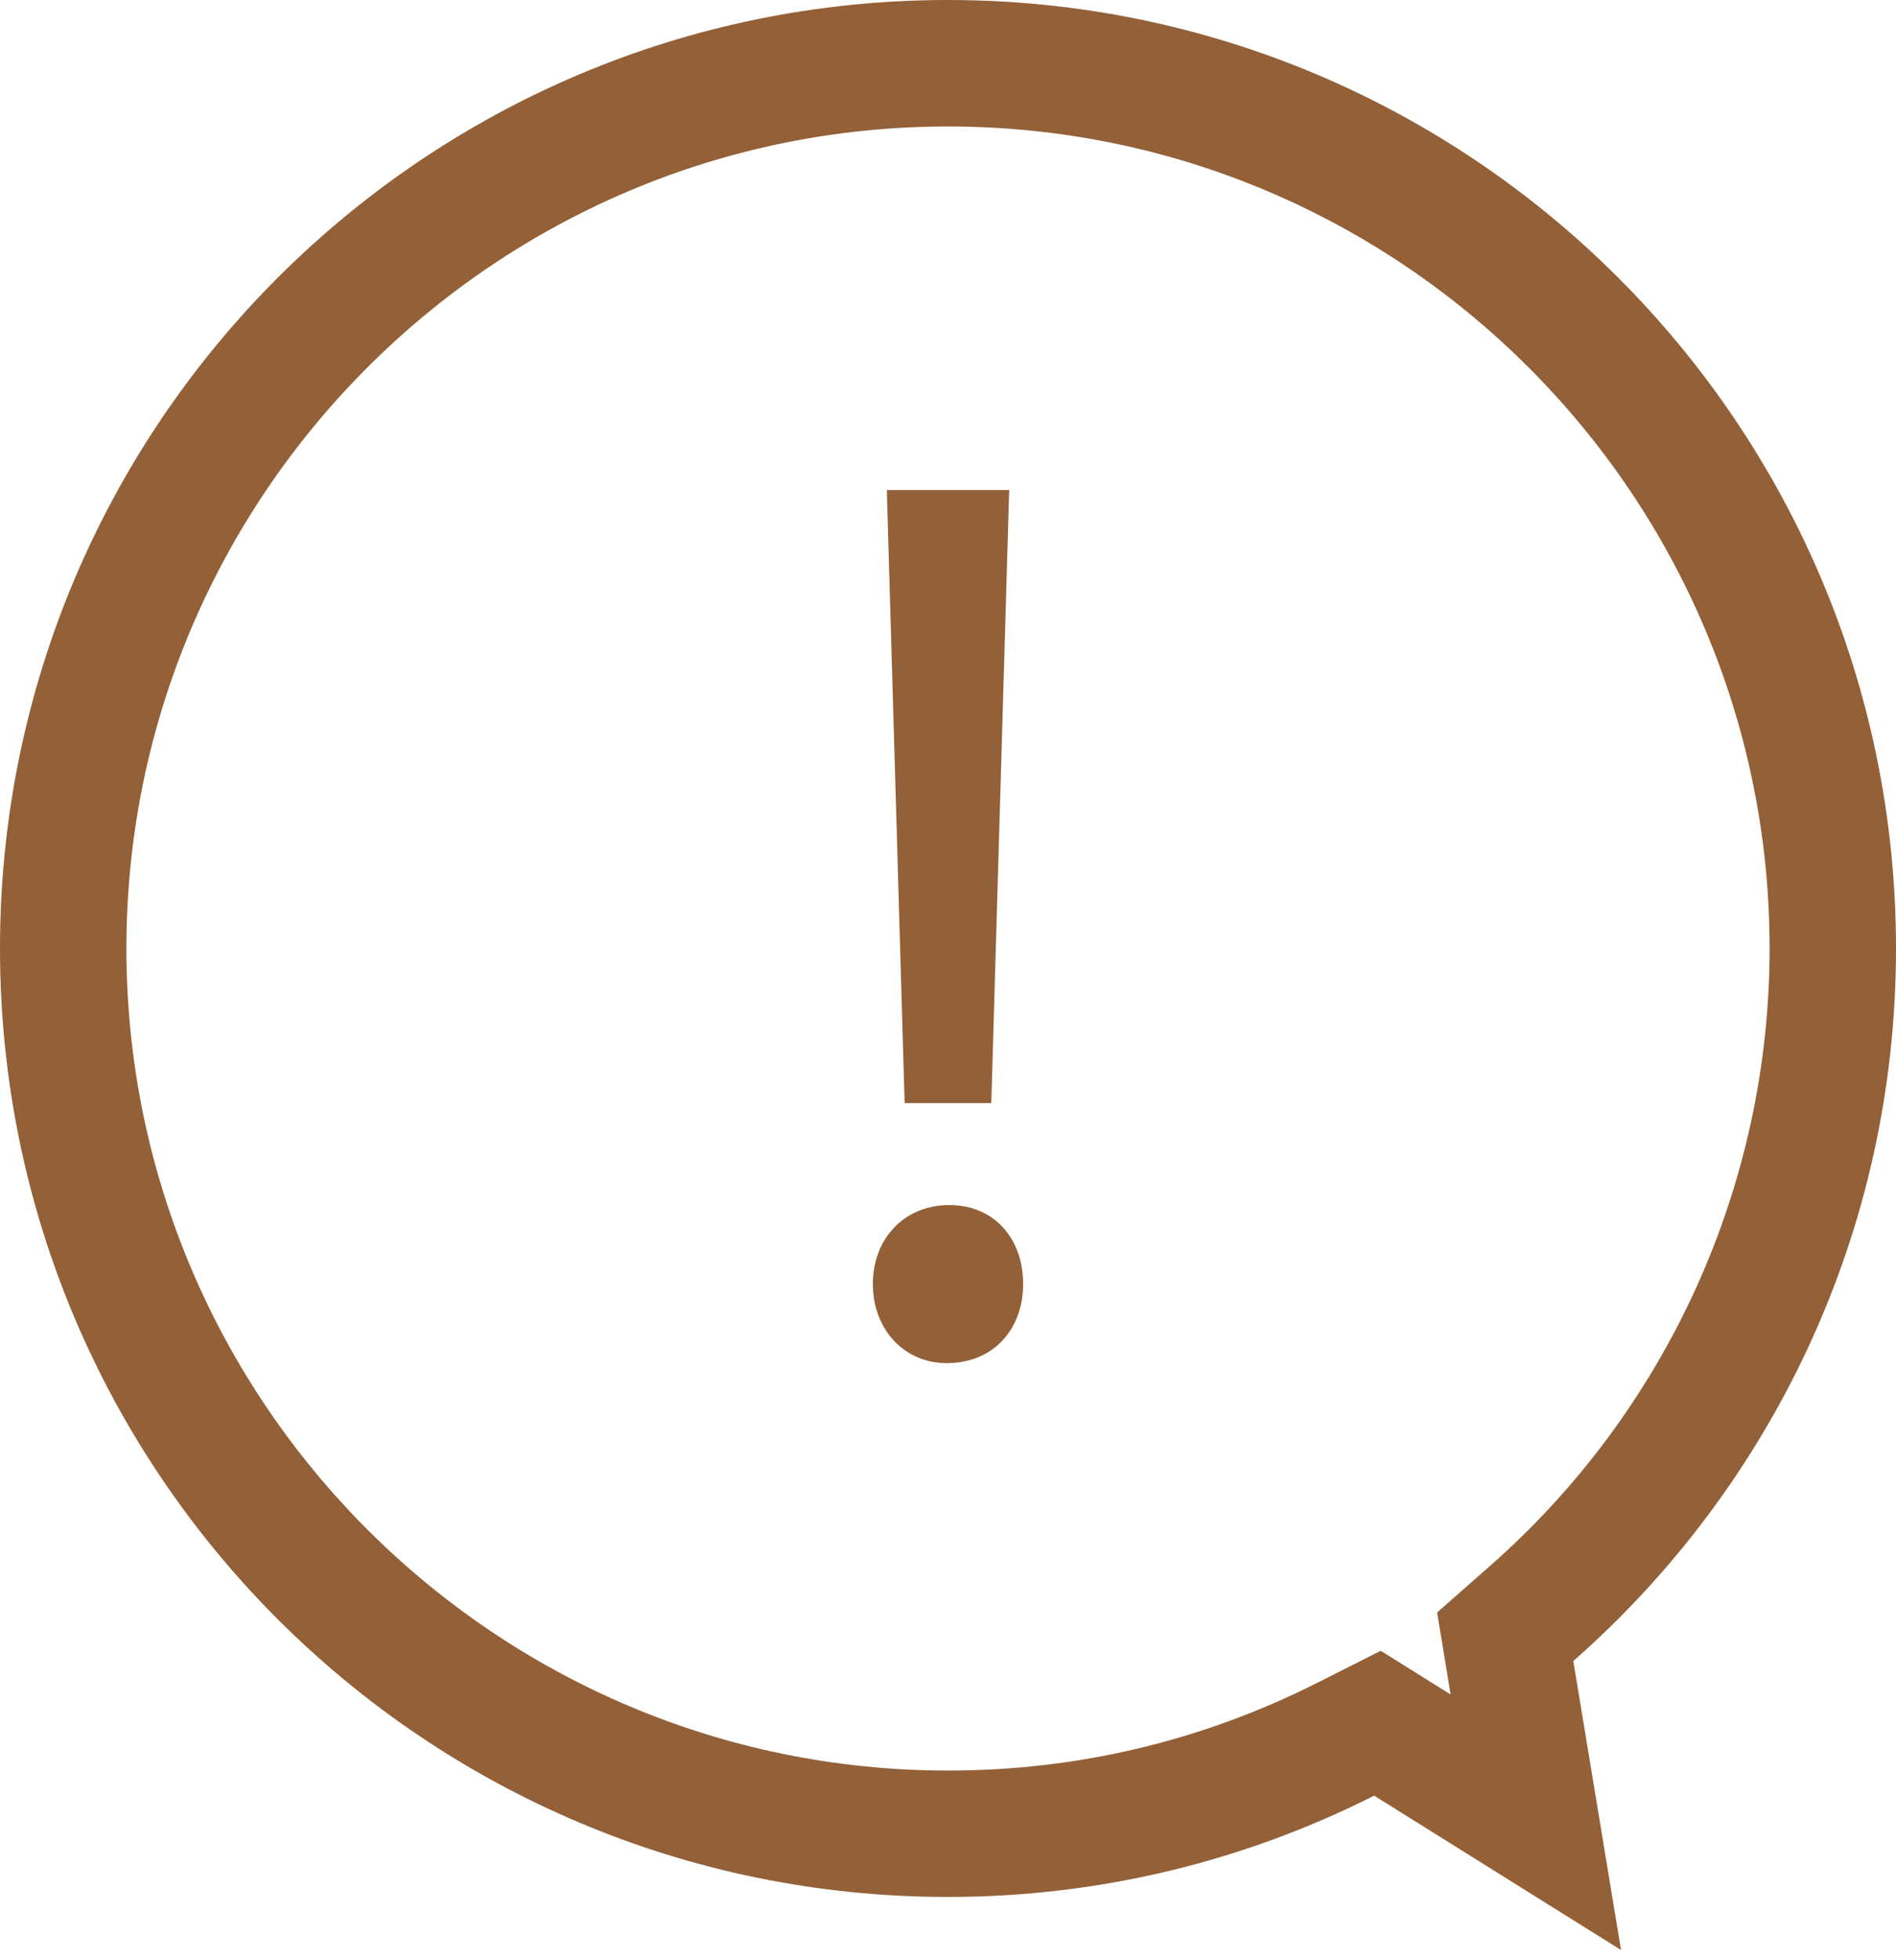
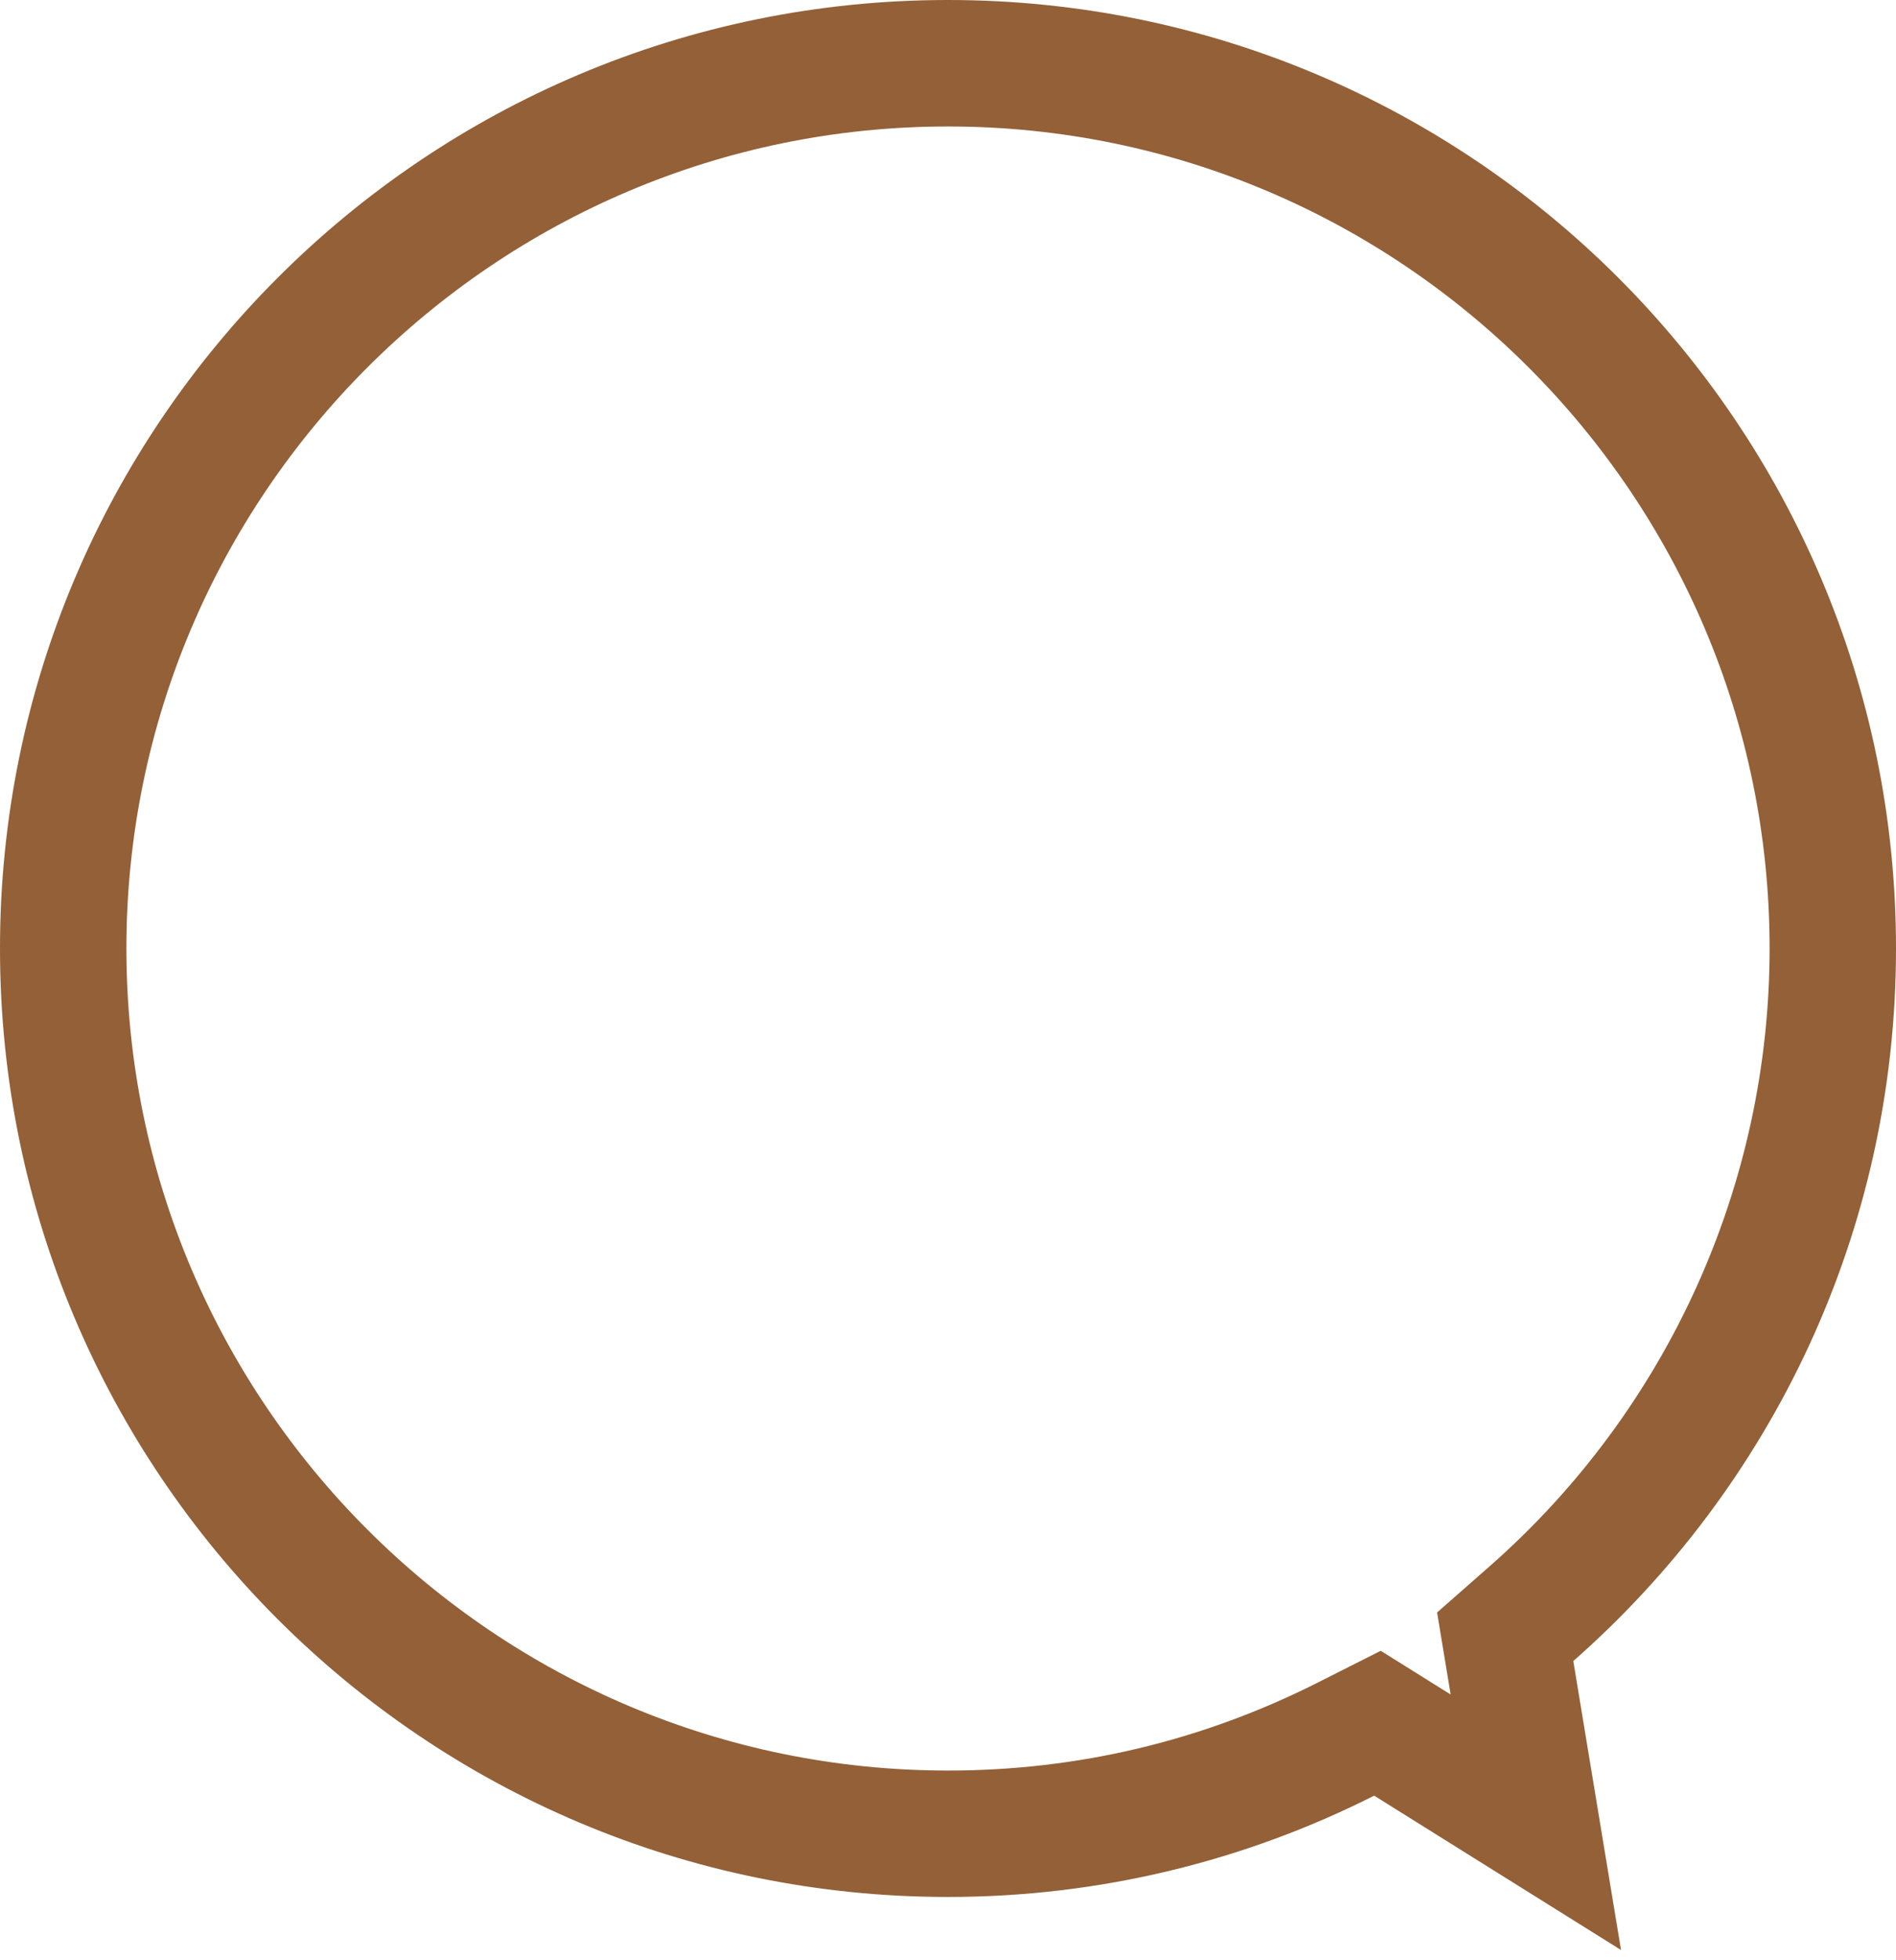
<svg xmlns="http://www.w3.org/2000/svg" version="1.1" id="Layer_1" x="0px" y="0px" width="30px" height="31px" viewBox="0 0 30 31" enable-background="new 0 0 30 31" xml:space="preserve">
  <g>
    <path fill="#936037" d="M15,2c7.168,0,13,5.832,13,12.999c0,3.736-1.614,7.296-4.427,9.768L22.739,25.5l0.181,1.096l0.033,0.201   l-0.151-0.094l-0.955-0.597l-1.005,0.507c-1.826,0.92-3.791,1.387-5.842,1.387c-7.168,0-13-5.832-13-13C2,7.832,7.832,2,15,2 M15,0   C6.715,0,0,6.715,0,14.999c0,8.285,6.715,15,15,15c2.426,0,4.715-0.579,6.743-1.602l3.906,2.441l-0.755-4.57   C28.021,23.521,30,19.492,30,14.999C30,6.715,23.284,0,15,0L15,0z" />
  </g>
  <g>
-     <path fill="#936037" d="M13.811,20.307c0-0.726,0.504-1.25,1.209-1.25s1.169,0.524,1.169,1.25c0,0.705-0.463,1.25-1.209,1.25   C14.295,21.557,13.811,21.012,13.811,20.307z M14.314,17.445L14.032,7.75h1.936l-0.283,9.695H14.314z" />
-   </g>
+     </g>
</svg>